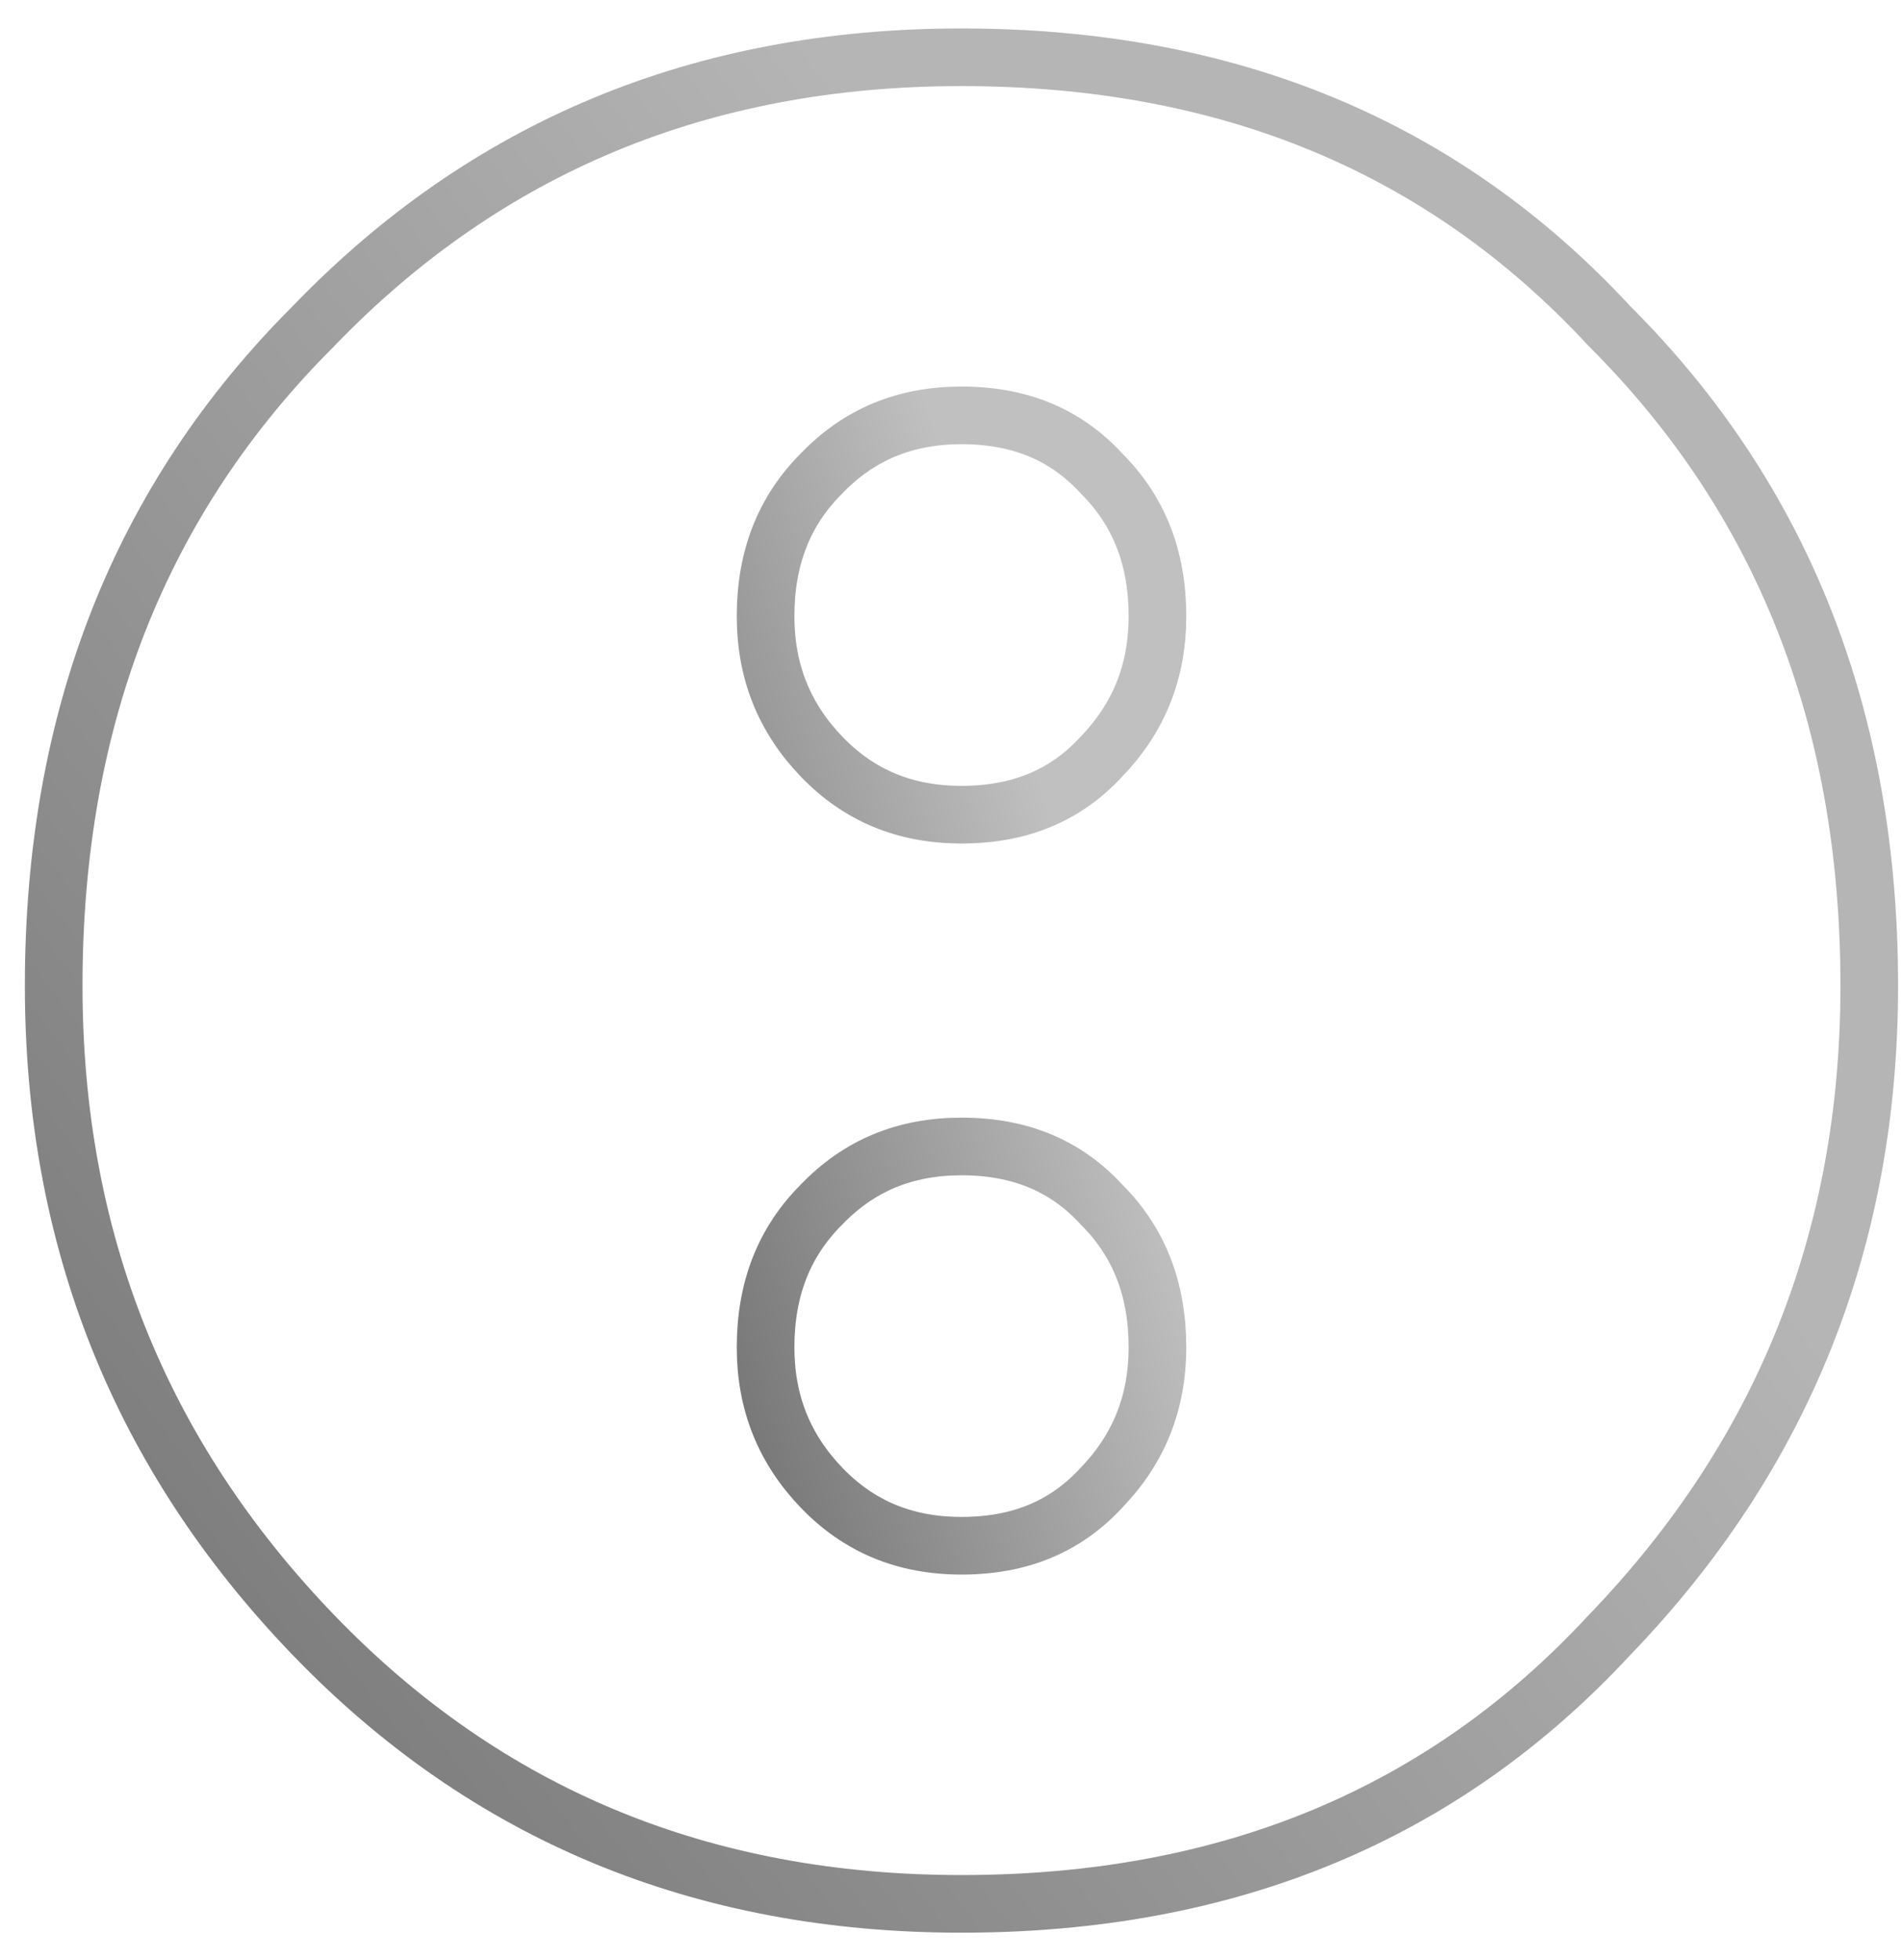
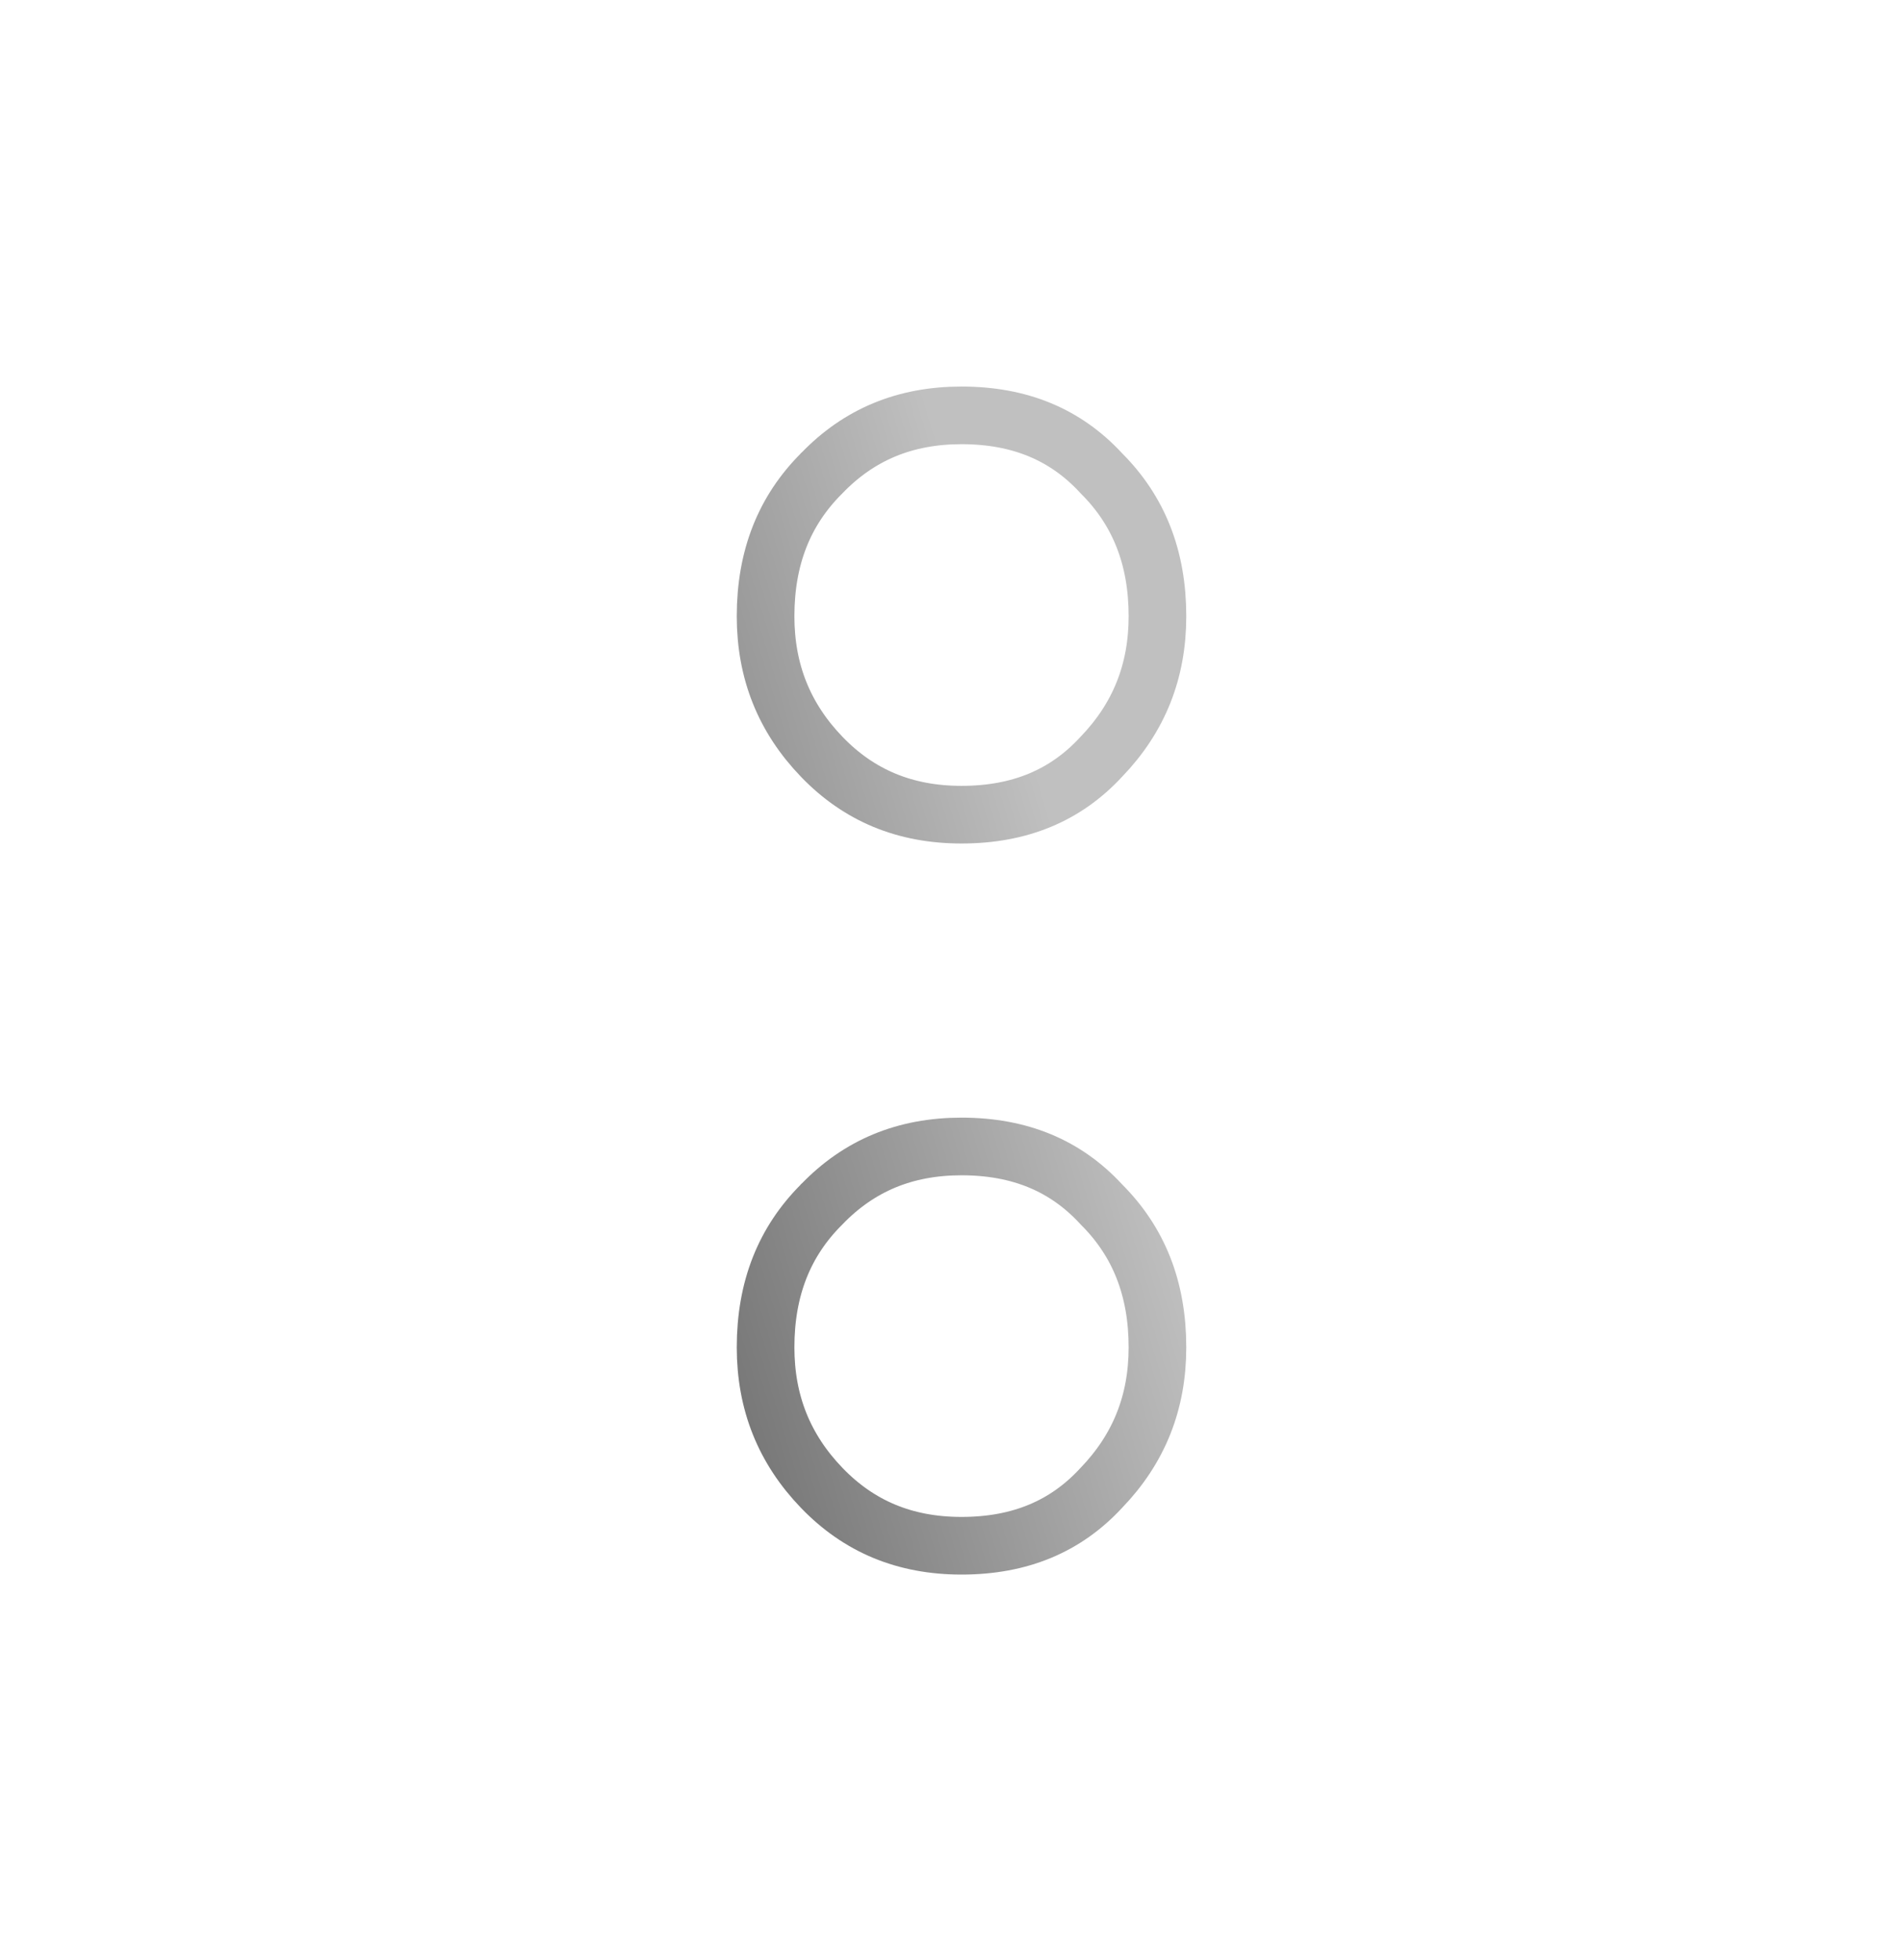
<svg xmlns="http://www.w3.org/2000/svg" width="66" height="68" viewBox="0 0 66 68" fill="none">
-   <path d="M55.858 56.723L55.851 56.73L55.844 56.737C50.099 62.942 42.636 66.059 33.364 66.059C24.337 66.059 16.863 62.947 10.869 56.723C4.861 50.483 1.863 42.995 1.863 34.202C1.863 24.918 4.871 17.323 10.856 11.337L10.863 11.331L10.869 11.324C16.863 5.1 24.337 1.987 33.364 1.987C42.636 1.987 50.099 5.104 55.844 11.31L55.857 11.324L55.871 11.337C61.857 17.323 64.864 24.918 64.864 34.202C64.864 42.995 61.866 50.483 55.858 56.723Z" stroke="url(#paint0_linear_489_1967)" stroke-width="2" />
-   <path d="M28.502 41.8L28.508 41.793L28.515 41.787C29.803 40.449 31.396 39.779 33.365 39.779C35.399 39.779 36.98 40.453 38.202 41.772L38.215 41.786L38.228 41.8C39.509 43.081 40.164 44.703 40.164 46.749C40.164 48.666 39.519 50.273 38.215 51.626L38.208 51.633L38.202 51.64C36.98 52.959 35.399 53.633 33.365 53.633C31.396 53.633 29.803 52.964 28.515 51.626C27.212 50.273 26.566 48.666 26.566 46.749C26.566 44.703 27.221 43.081 28.502 41.8ZM28.502 16.433L28.508 16.426L28.515 16.42C29.803 15.082 31.396 14.412 33.365 14.412C35.399 14.412 36.98 15.086 38.202 16.405L38.215 16.419L38.228 16.433C39.509 17.714 40.164 19.336 40.164 21.382C40.164 23.299 39.519 24.906 38.215 26.259L38.208 26.266L38.202 26.273C36.98 27.592 35.399 28.267 33.365 28.267C31.396 28.267 29.803 27.597 28.515 26.259C27.212 24.906 26.566 23.299 26.566 21.382C26.566 19.336 27.221 17.714 28.502 16.433Z" stroke="url(#paint1_linear_489_1967)" stroke-width="2" />
+   <path d="M28.502 41.8L28.508 41.793L28.515 41.787C29.803 40.449 31.396 39.779 33.365 39.779C35.399 39.779 36.98 40.453 38.202 41.772L38.228 41.8C39.509 43.081 40.164 44.703 40.164 46.749C40.164 48.666 39.519 50.273 38.215 51.626L38.208 51.633L38.202 51.64C36.98 52.959 35.399 53.633 33.365 53.633C31.396 53.633 29.803 52.964 28.515 51.626C27.212 50.273 26.566 48.666 26.566 46.749C26.566 44.703 27.221 43.081 28.502 41.8ZM28.502 16.433L28.508 16.426L28.515 16.42C29.803 15.082 31.396 14.412 33.365 14.412C35.399 14.412 36.98 15.086 38.202 16.405L38.215 16.419L38.228 16.433C39.509 17.714 40.164 19.336 40.164 21.382C40.164 23.299 39.519 24.906 38.215 26.259L38.208 26.266L38.202 26.273C36.98 27.592 35.399 28.267 33.365 28.267C31.396 28.267 29.803 27.597 28.515 26.259C27.212 24.906 26.566 23.299 26.566 21.382C26.566 19.336 27.221 17.714 28.502 16.433Z" stroke="url(#paint1_linear_489_1967)" stroke-width="2" />
  <defs>
    <linearGradient id="paint0_linear_489_1967" x1="0.934" y1="67.427" x2="66.183" y2="16.577" gradientUnits="userSpaceOnUse">
      <stop stop-color="#717171" />
      <stop offset="0.009" stop-color="#717171" />
      <stop offset="0.749" stop-color="#B5B5B5" />
    </linearGradient>
    <linearGradient id="paint1_linear_489_1967" x1="25.583" y1="54.863" x2="48.674" y2="47.941" gradientUnits="userSpaceOnUse">
      <stop stop-color="#717171" />
      <stop offset="0.009" stop-color="#717171" />
      <stop offset="0.749" stop-color="#C0C0C0" />
    </linearGradient>
  </defs>
</svg>